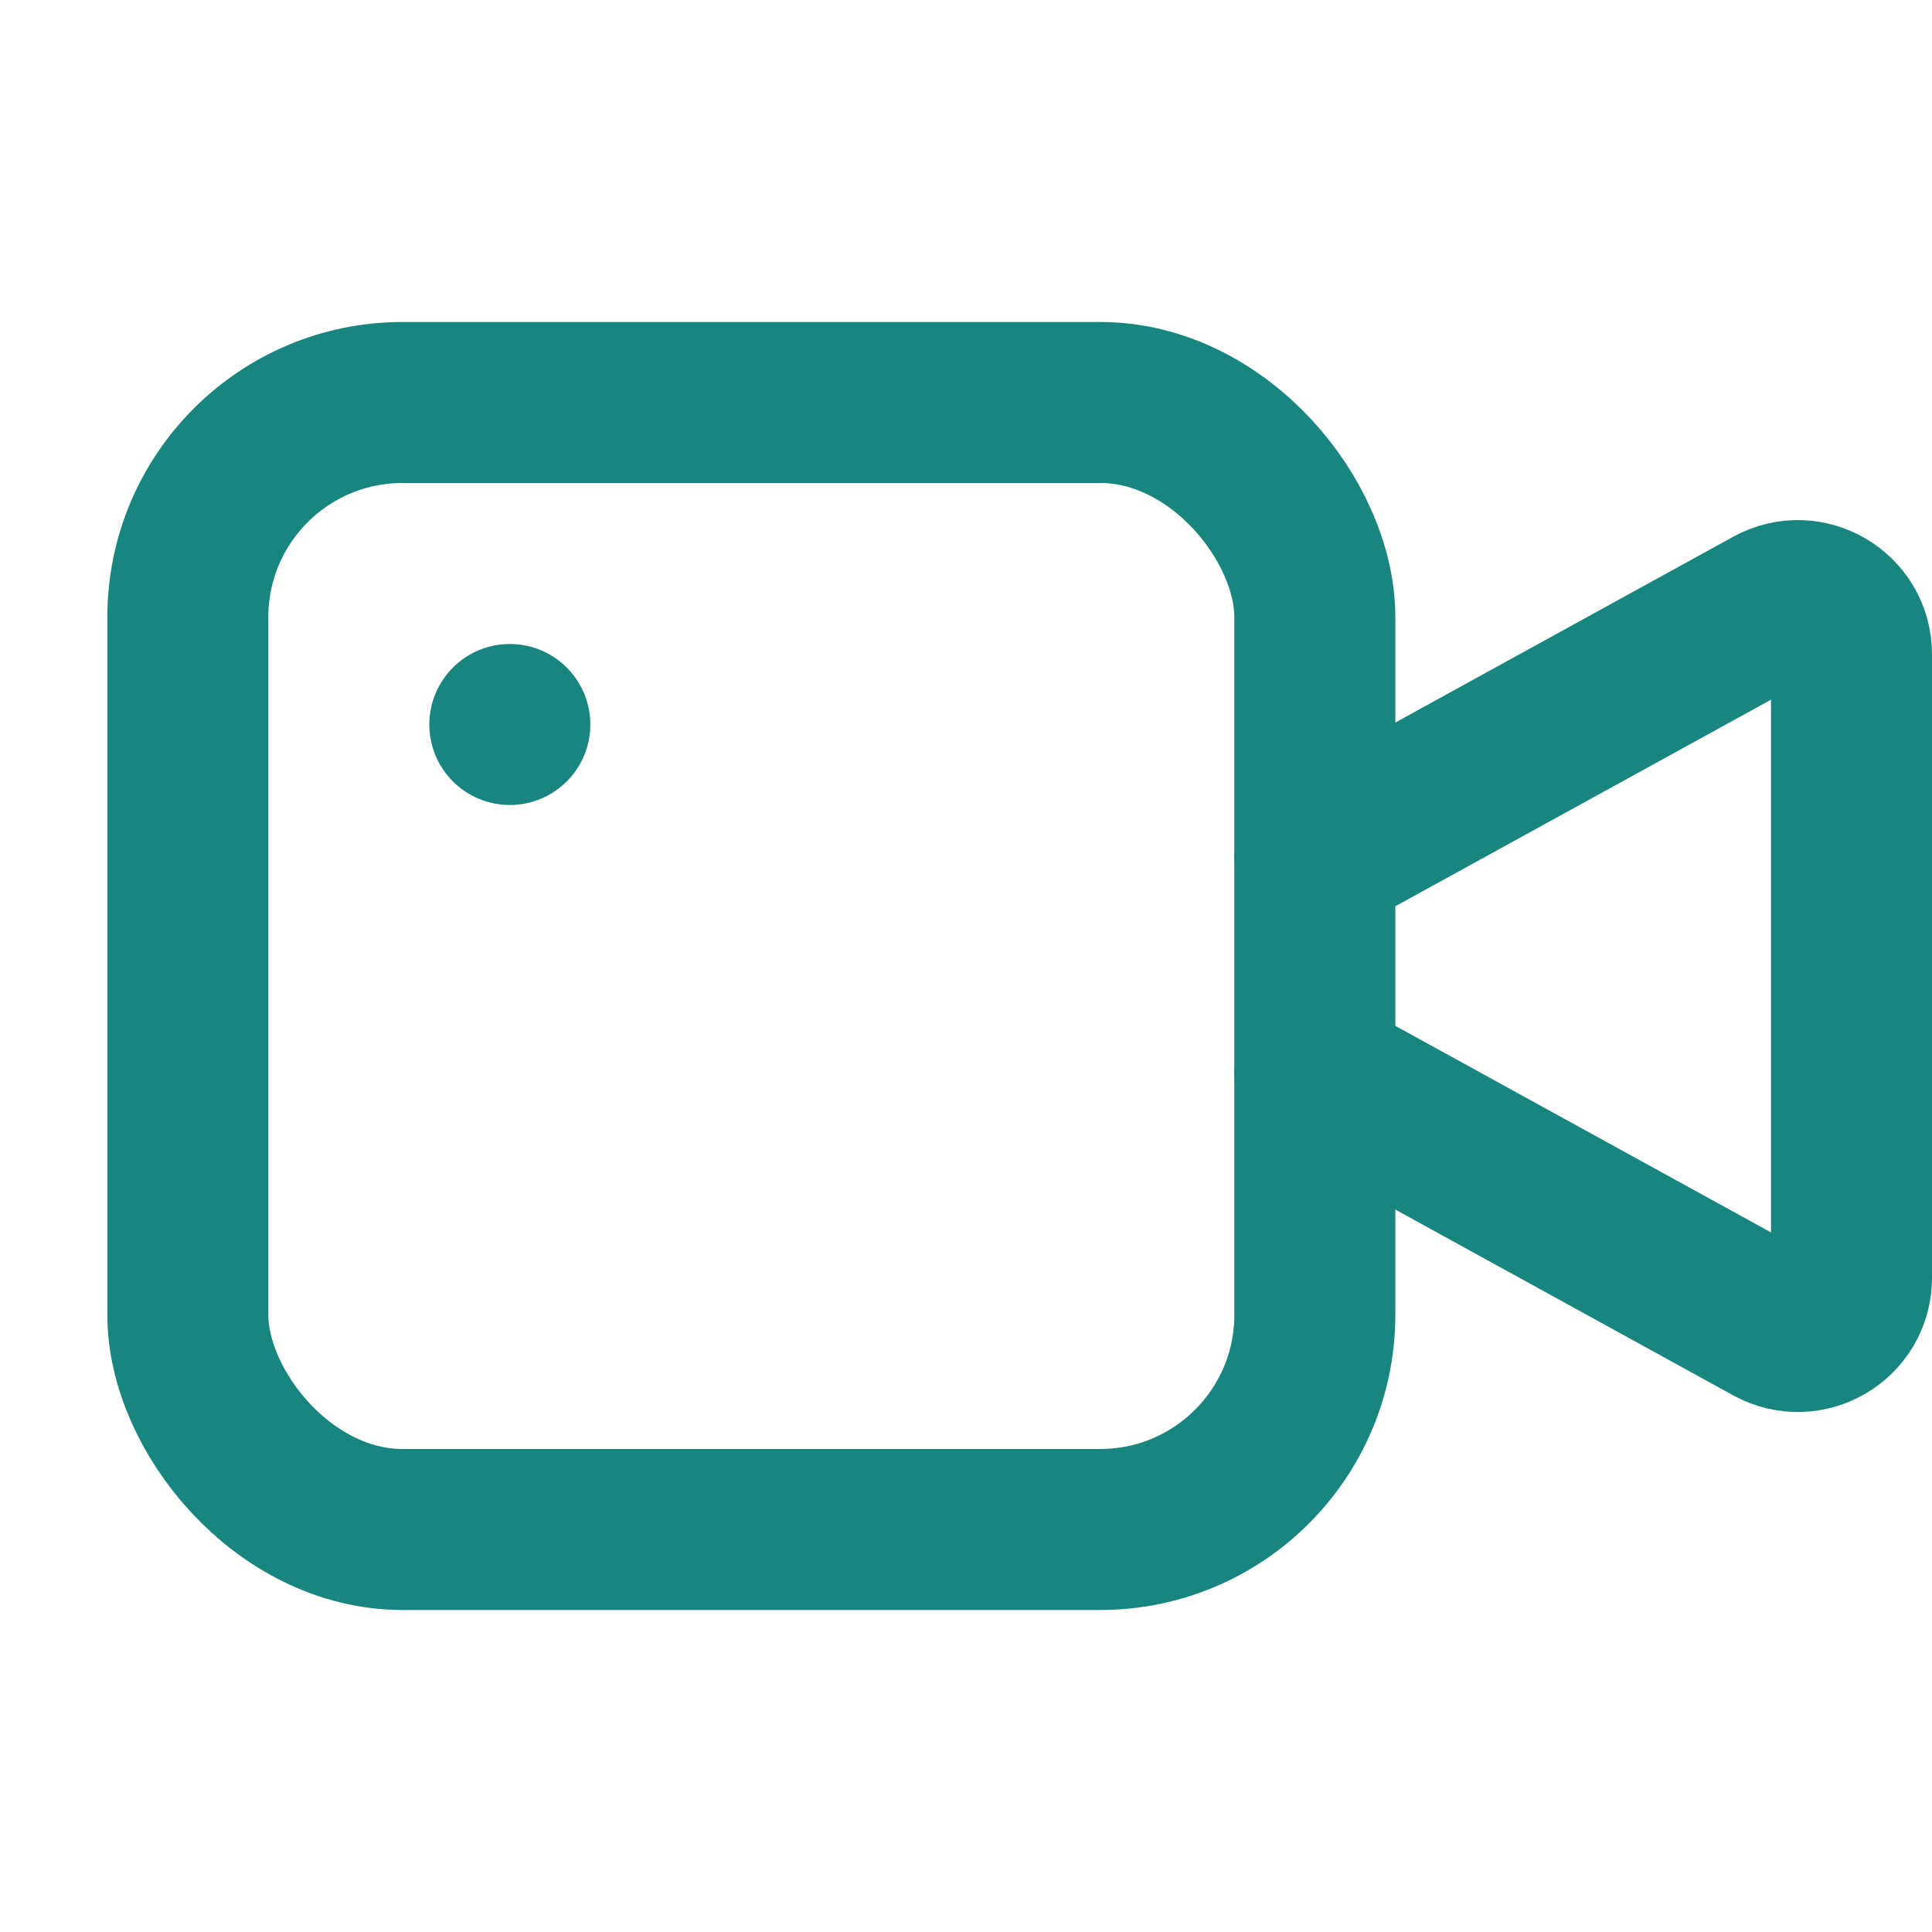
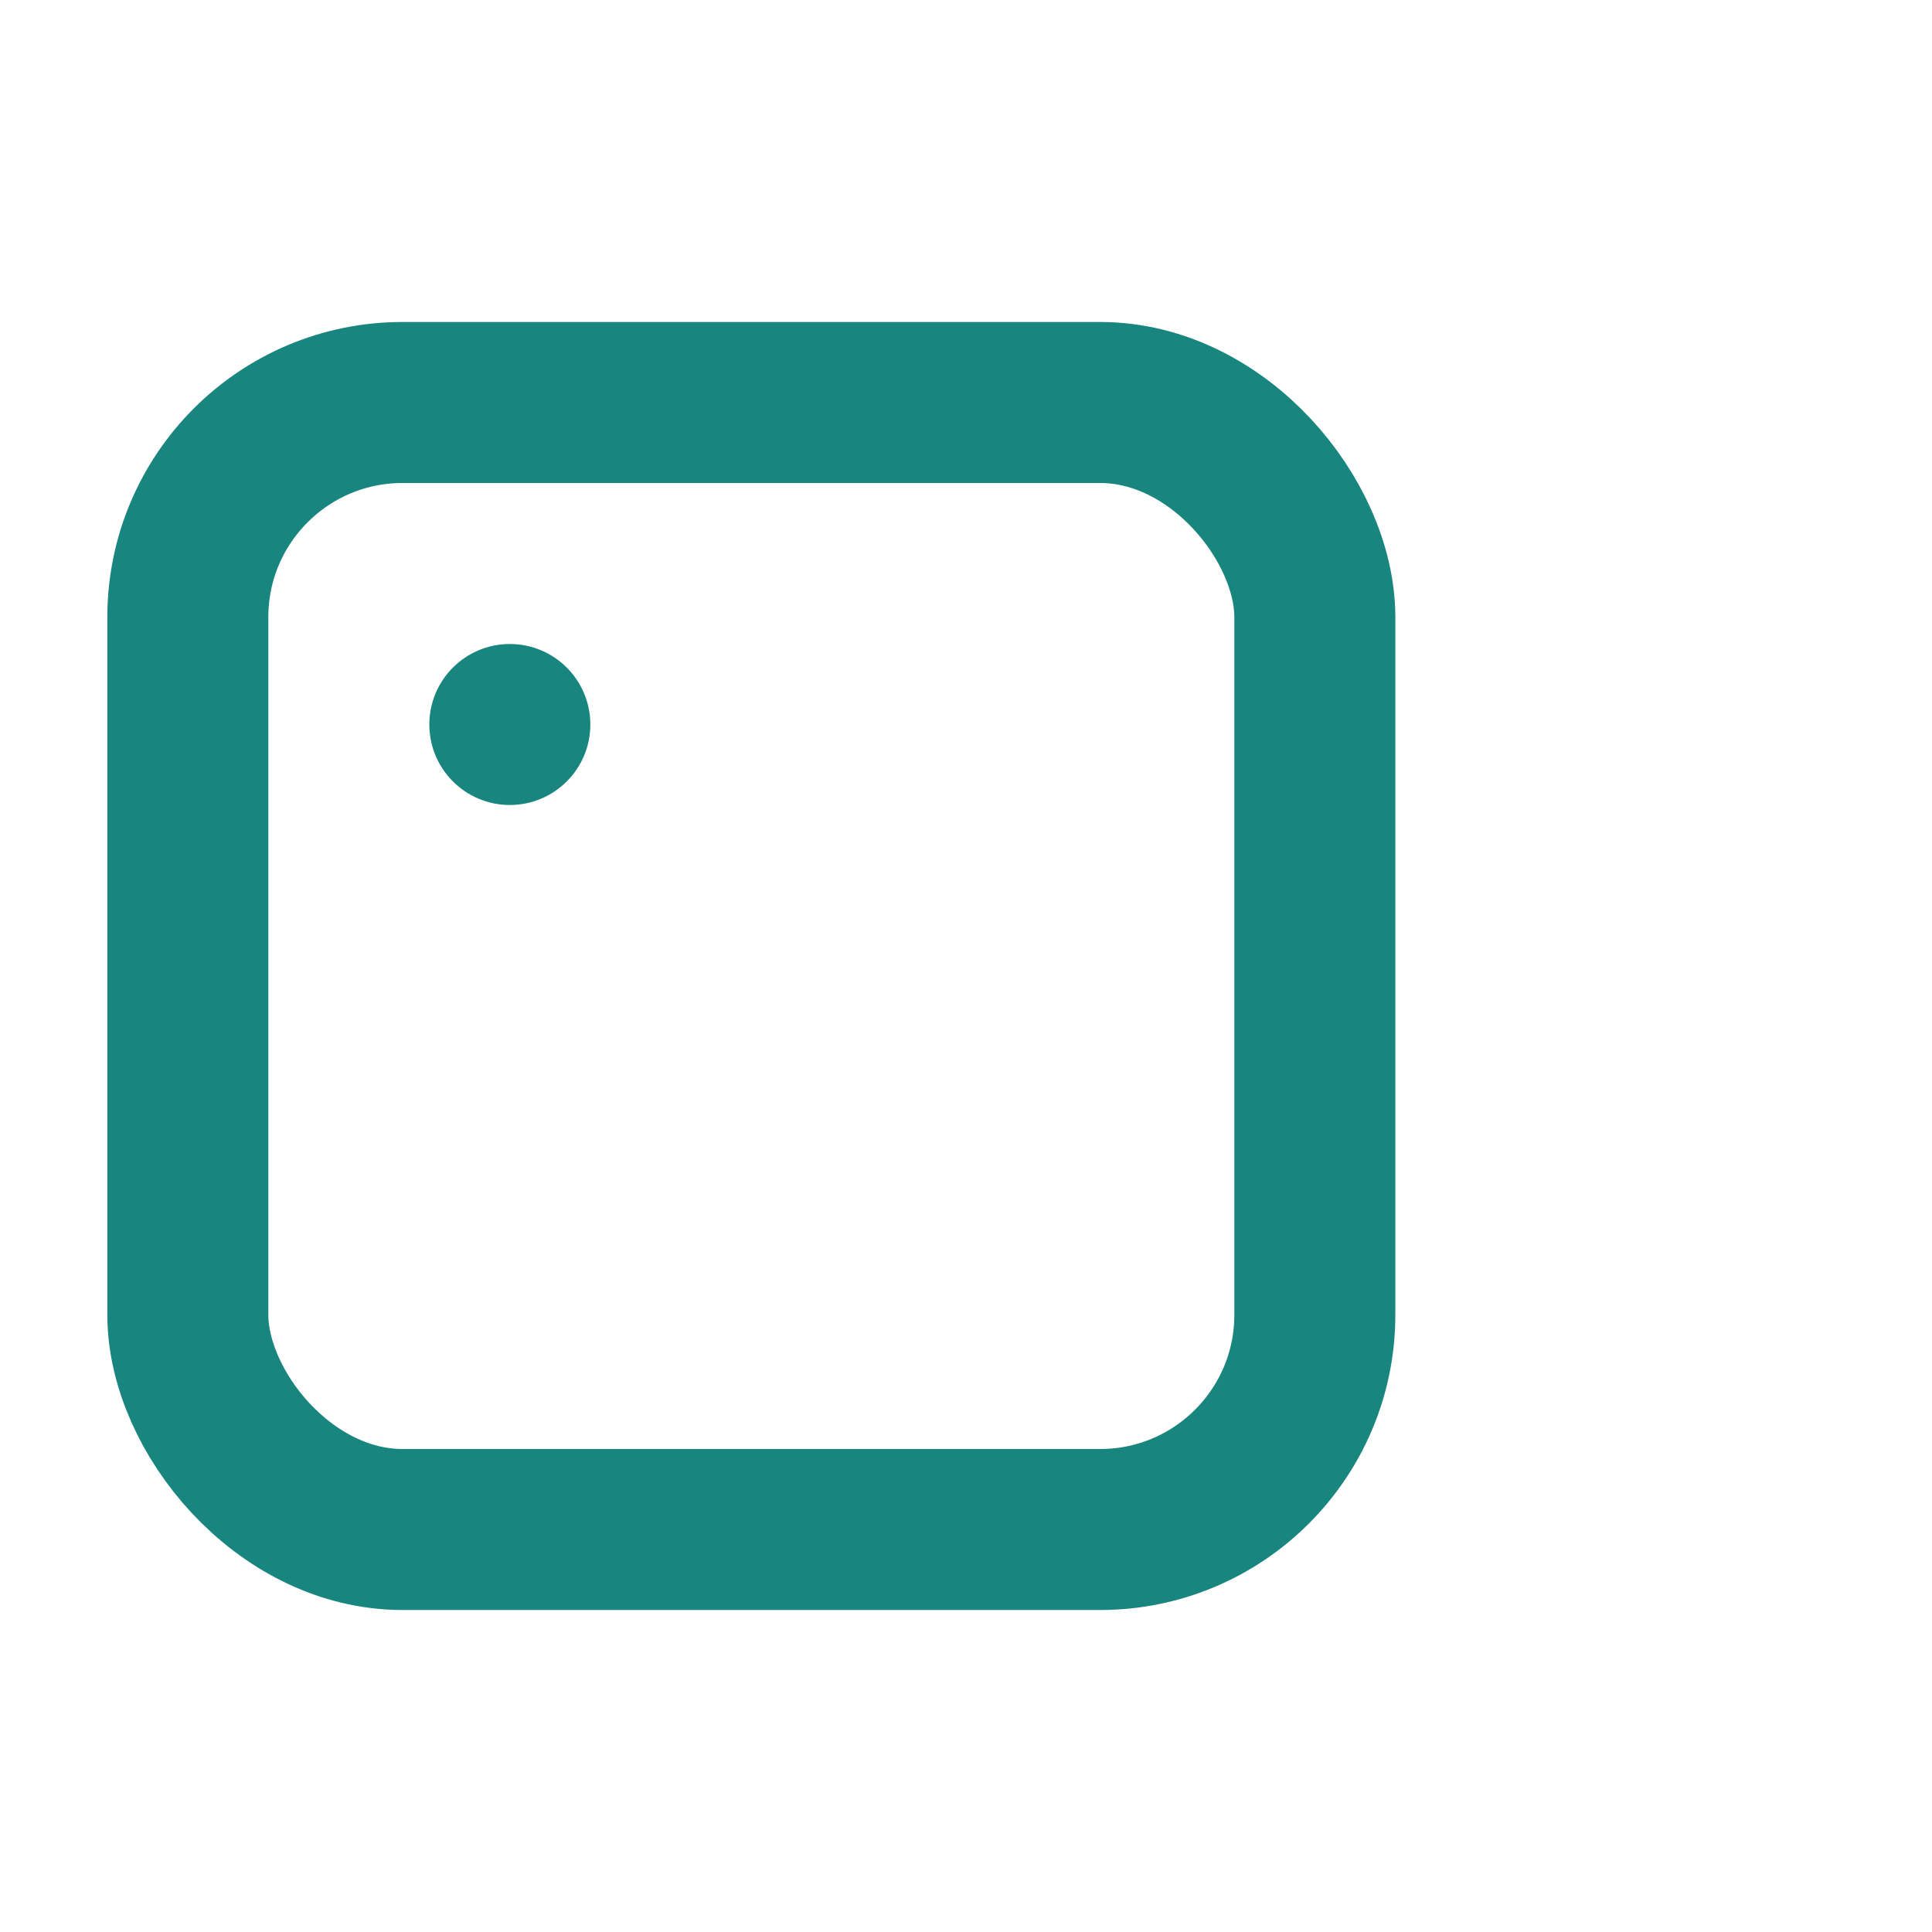
<svg xmlns="http://www.w3.org/2000/svg" height="18" width="18" viewBox="0 0 18 18">
  <title>video</title>
  <g stroke-width="1.5" fill="none" stroke="#18857f" class="nc-icon-wrapper">
-     <path d="M12.25,8l4.259-2.342c.333-.183,.741,.058,.741,.438v5.809c0,.38-.408,.621-.741,.438l-4.259-2.342" stroke="#18857f" stroke-linecap="round" stroke-linejoin="round" />
    <rect x="1.75" y="3.75" width="10.5" height="10.5" rx="2" ry="2" stroke-linecap="round" stroke-linejoin="round" />
    <circle cx="4.75" cy="6.75" r=".75" stroke="none" fill="#18857f" />
  </g>
</svg>